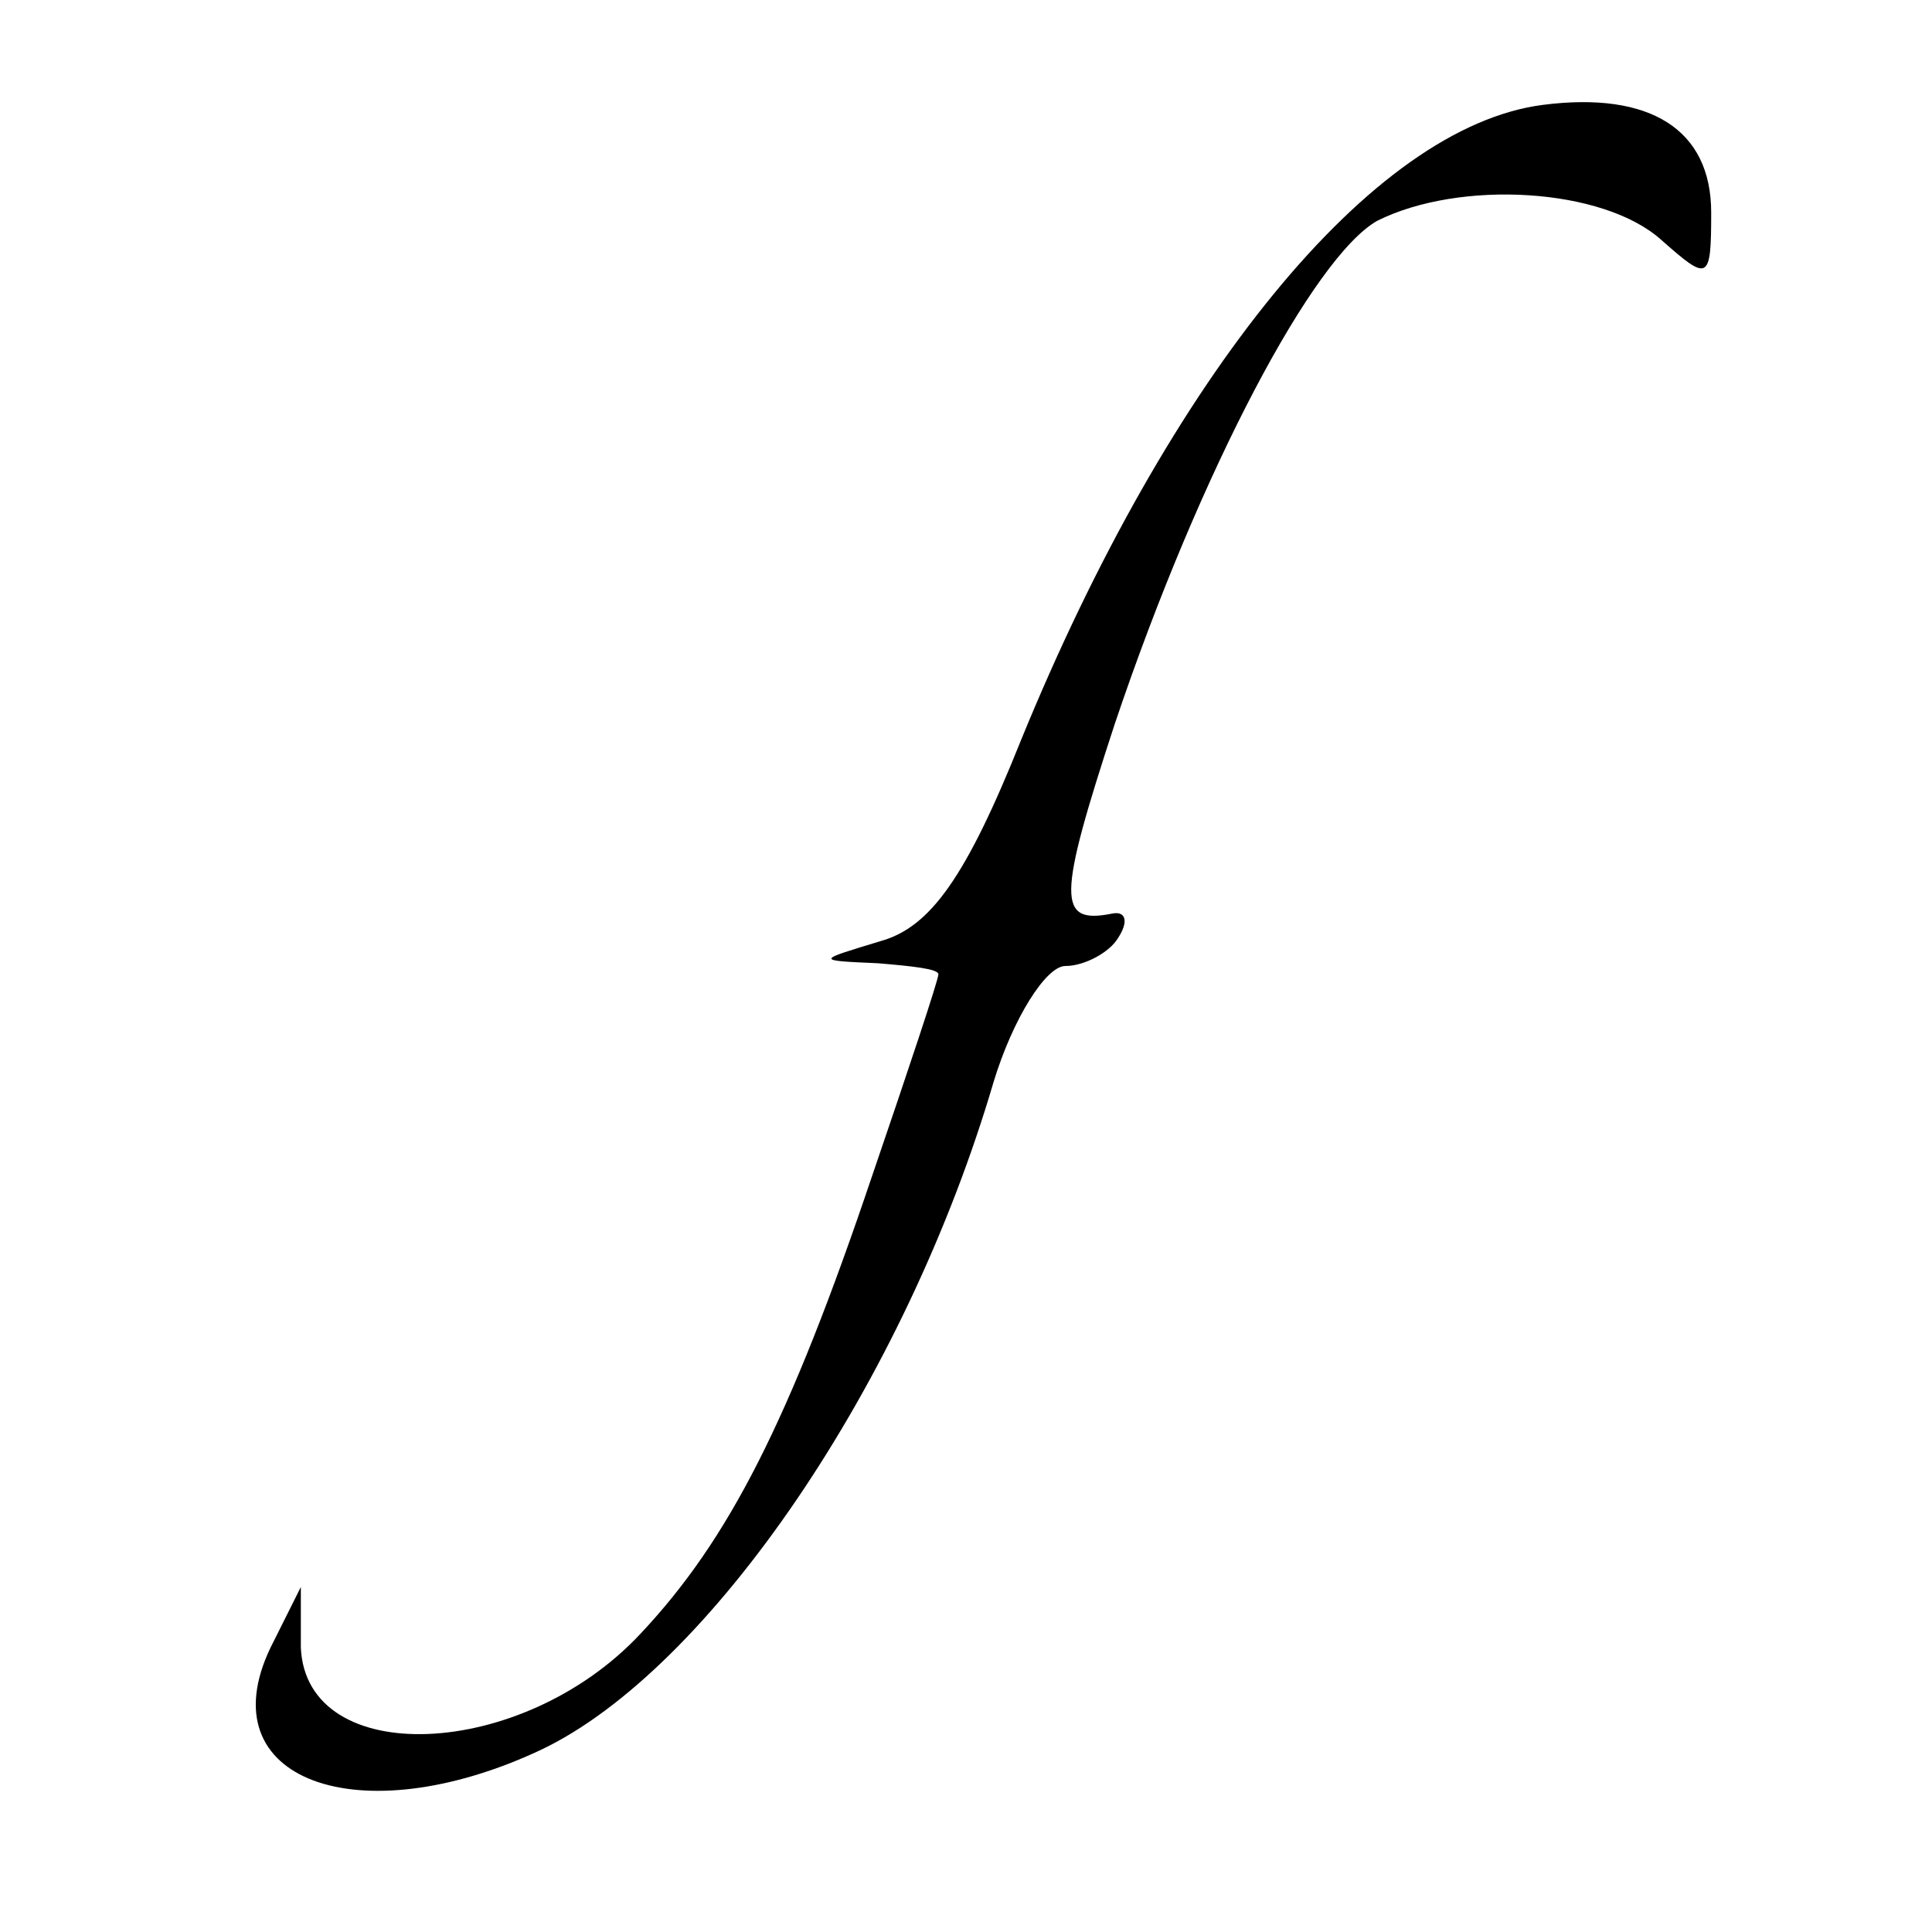
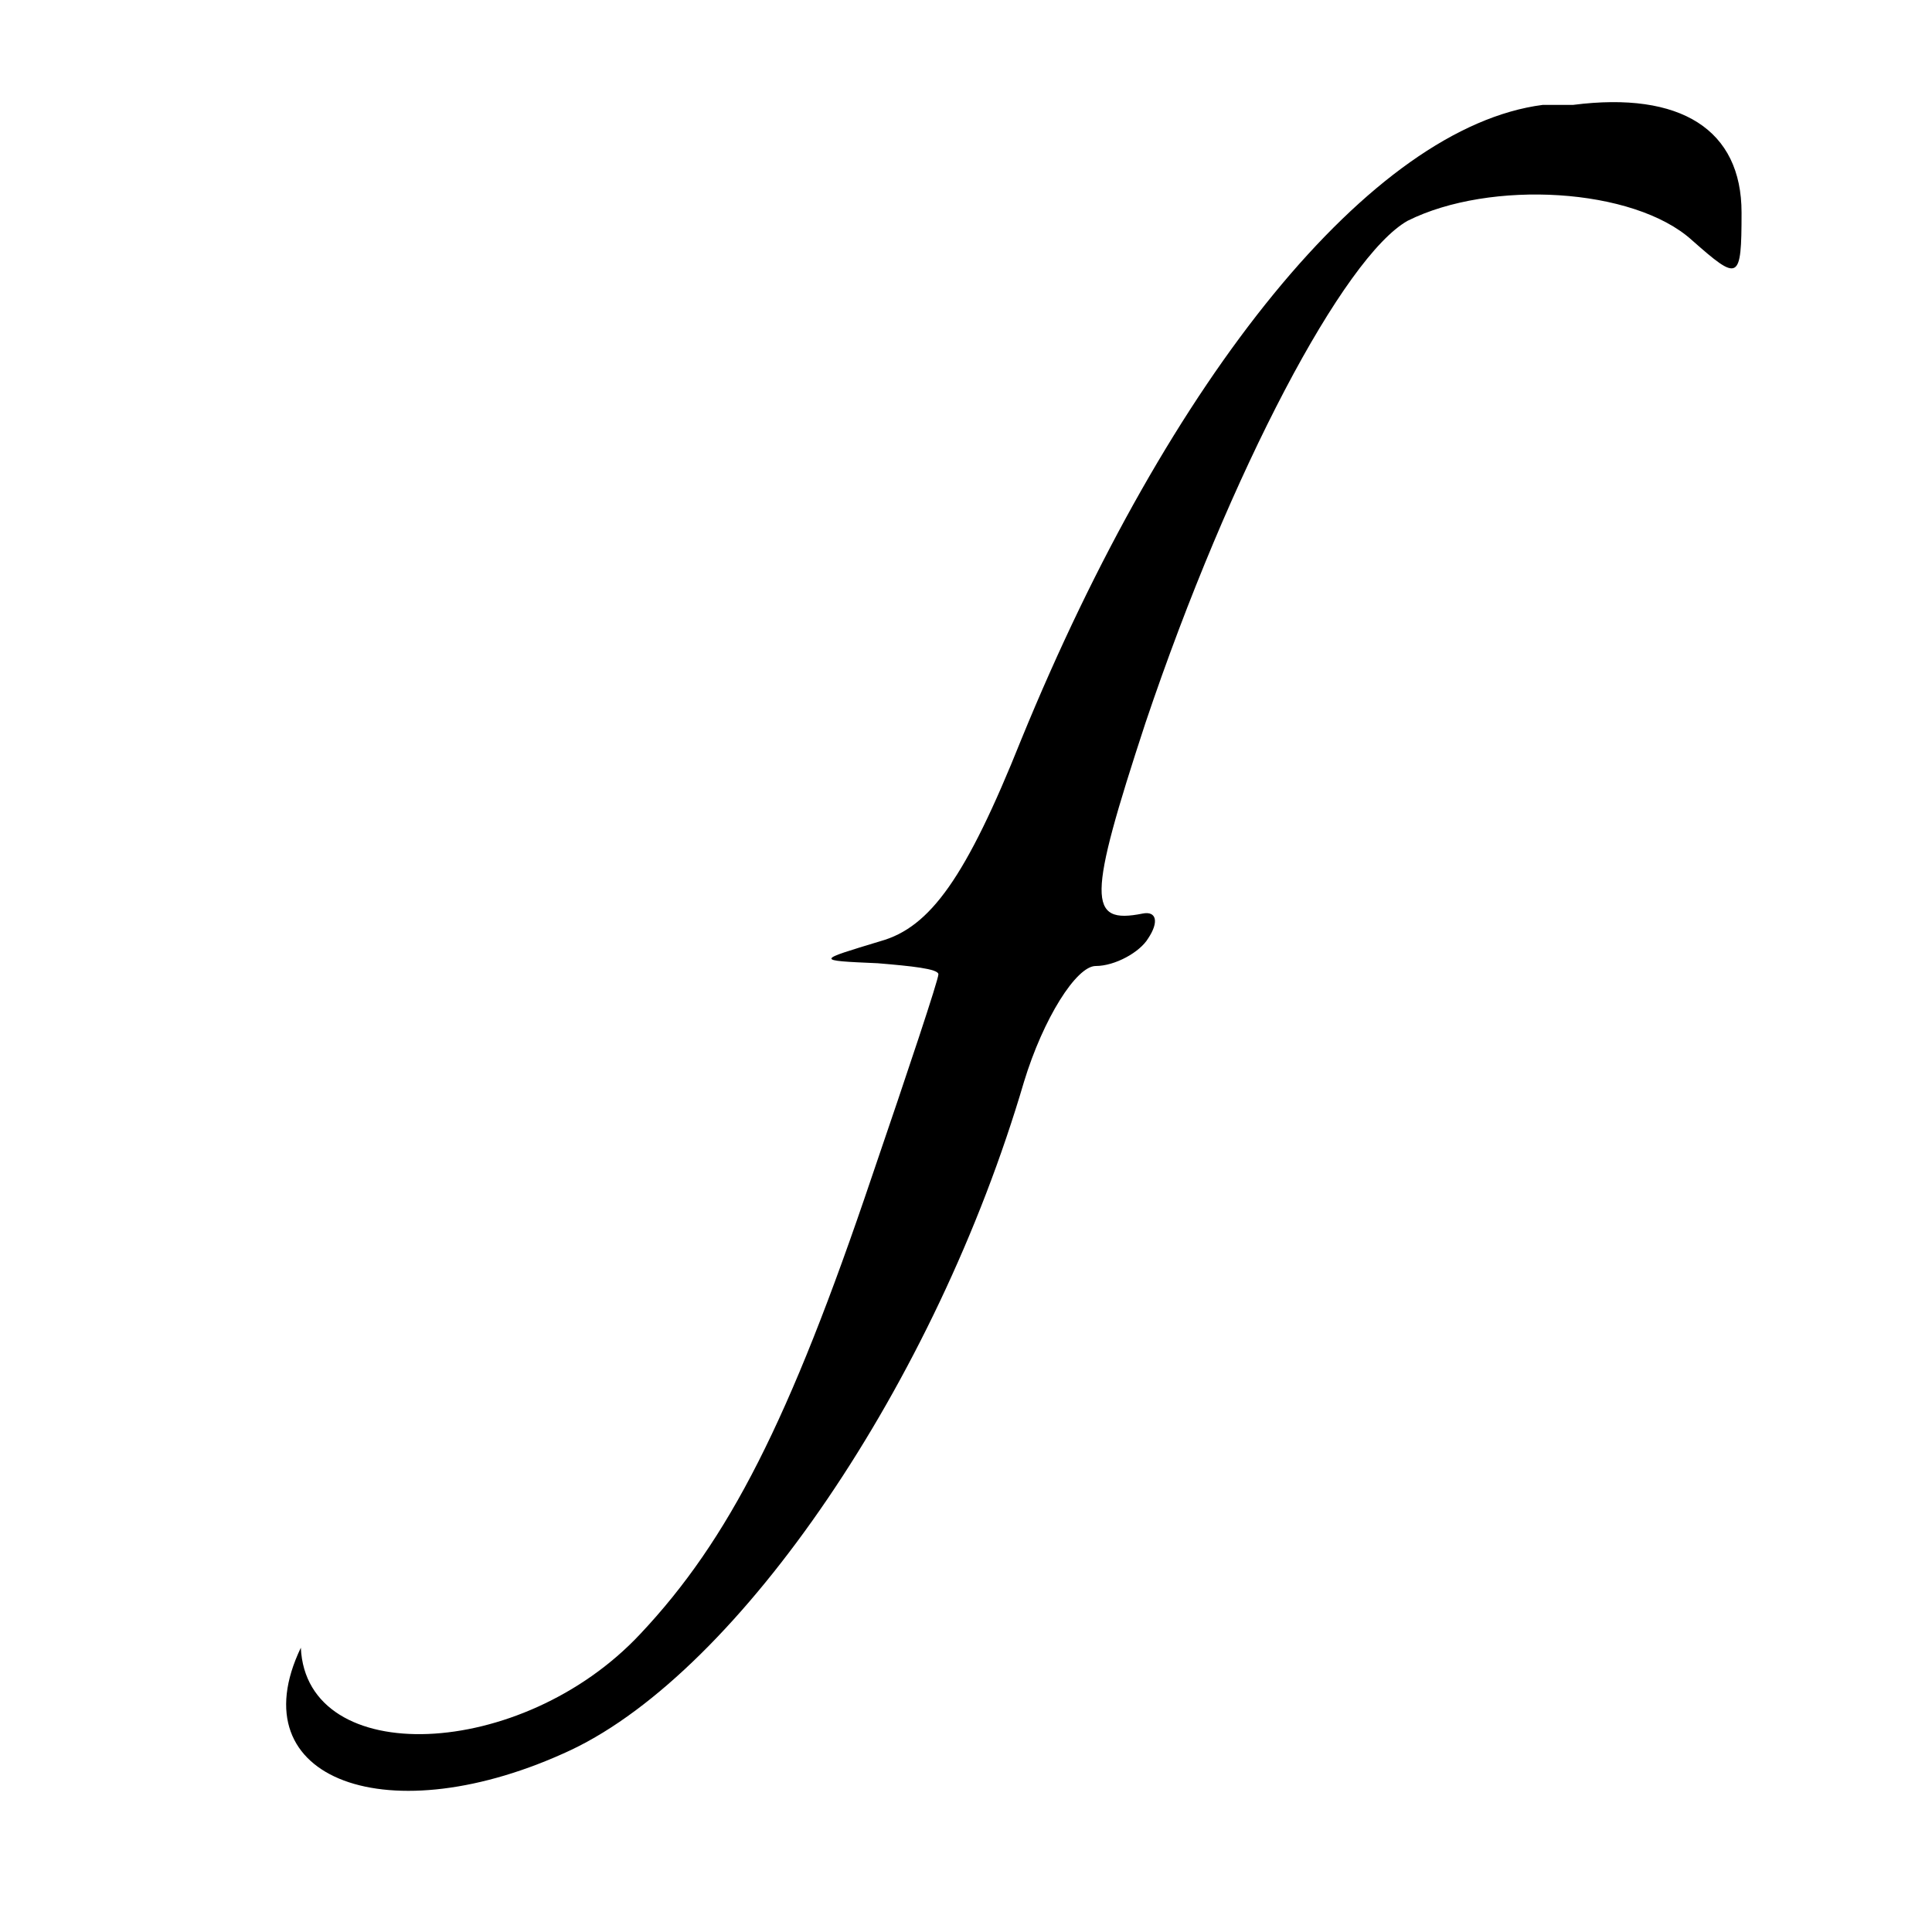
<svg xmlns="http://www.w3.org/2000/svg" version="1.0" width="70pt" height="70pt" viewBox="0 0 70 70" preserveAspectRatio="xMidYMid meet">
  <g transform="translate(0,70) scale(0.1,-0.1)" fill="#000000" stroke="none">
-     <path d="M559 662 c-62 -8 -135 -98 -189 -230 -20 -50 -33 -68 -51 -73 -23 -7 -24 -7 -1 -8 12 -1 22 -2 22 -4 0 -2 -11 -35 -24 -73 -30 -89 -52 -132 -84 -166 -43 -46 -121 -49 -123 -5 l0 22 -11 -22 c-23 -48 32 -68 98 -37 61 29 132 133 164 242 7 23 19 42 26 42 7 0 16 5 19 10 4 6 3 10 -2 9 -20 -4 -20 5 1 69 31 92 72 169 95 182 30 15 82 12 103 -7 17 -15 18 -15 18 10 0 30 -22 44 -61 39z" />
+     <path d="M559 662 c-62 -8 -135 -98 -189 -230 -20 -50 -33 -68 -51 -73 -23 -7 -24 -7 -1 -8 12 -1 22 -2 22 -4 0 -2 -11 -35 -24 -73 -30 -89 -52 -132 -84 -166 -43 -46 -121 -49 -123 -5 c-23 -48 32 -68 98 -37 61 29 132 133 164 242 7 23 19 42 26 42 7 0 16 5 19 10 4 6 3 10 -2 9 -20 -4 -20 5 1 69 31 92 72 169 95 182 30 15 82 12 103 -7 17 -15 18 -15 18 10 0 30 -22 44 -61 39z" />
  </g>
</svg>